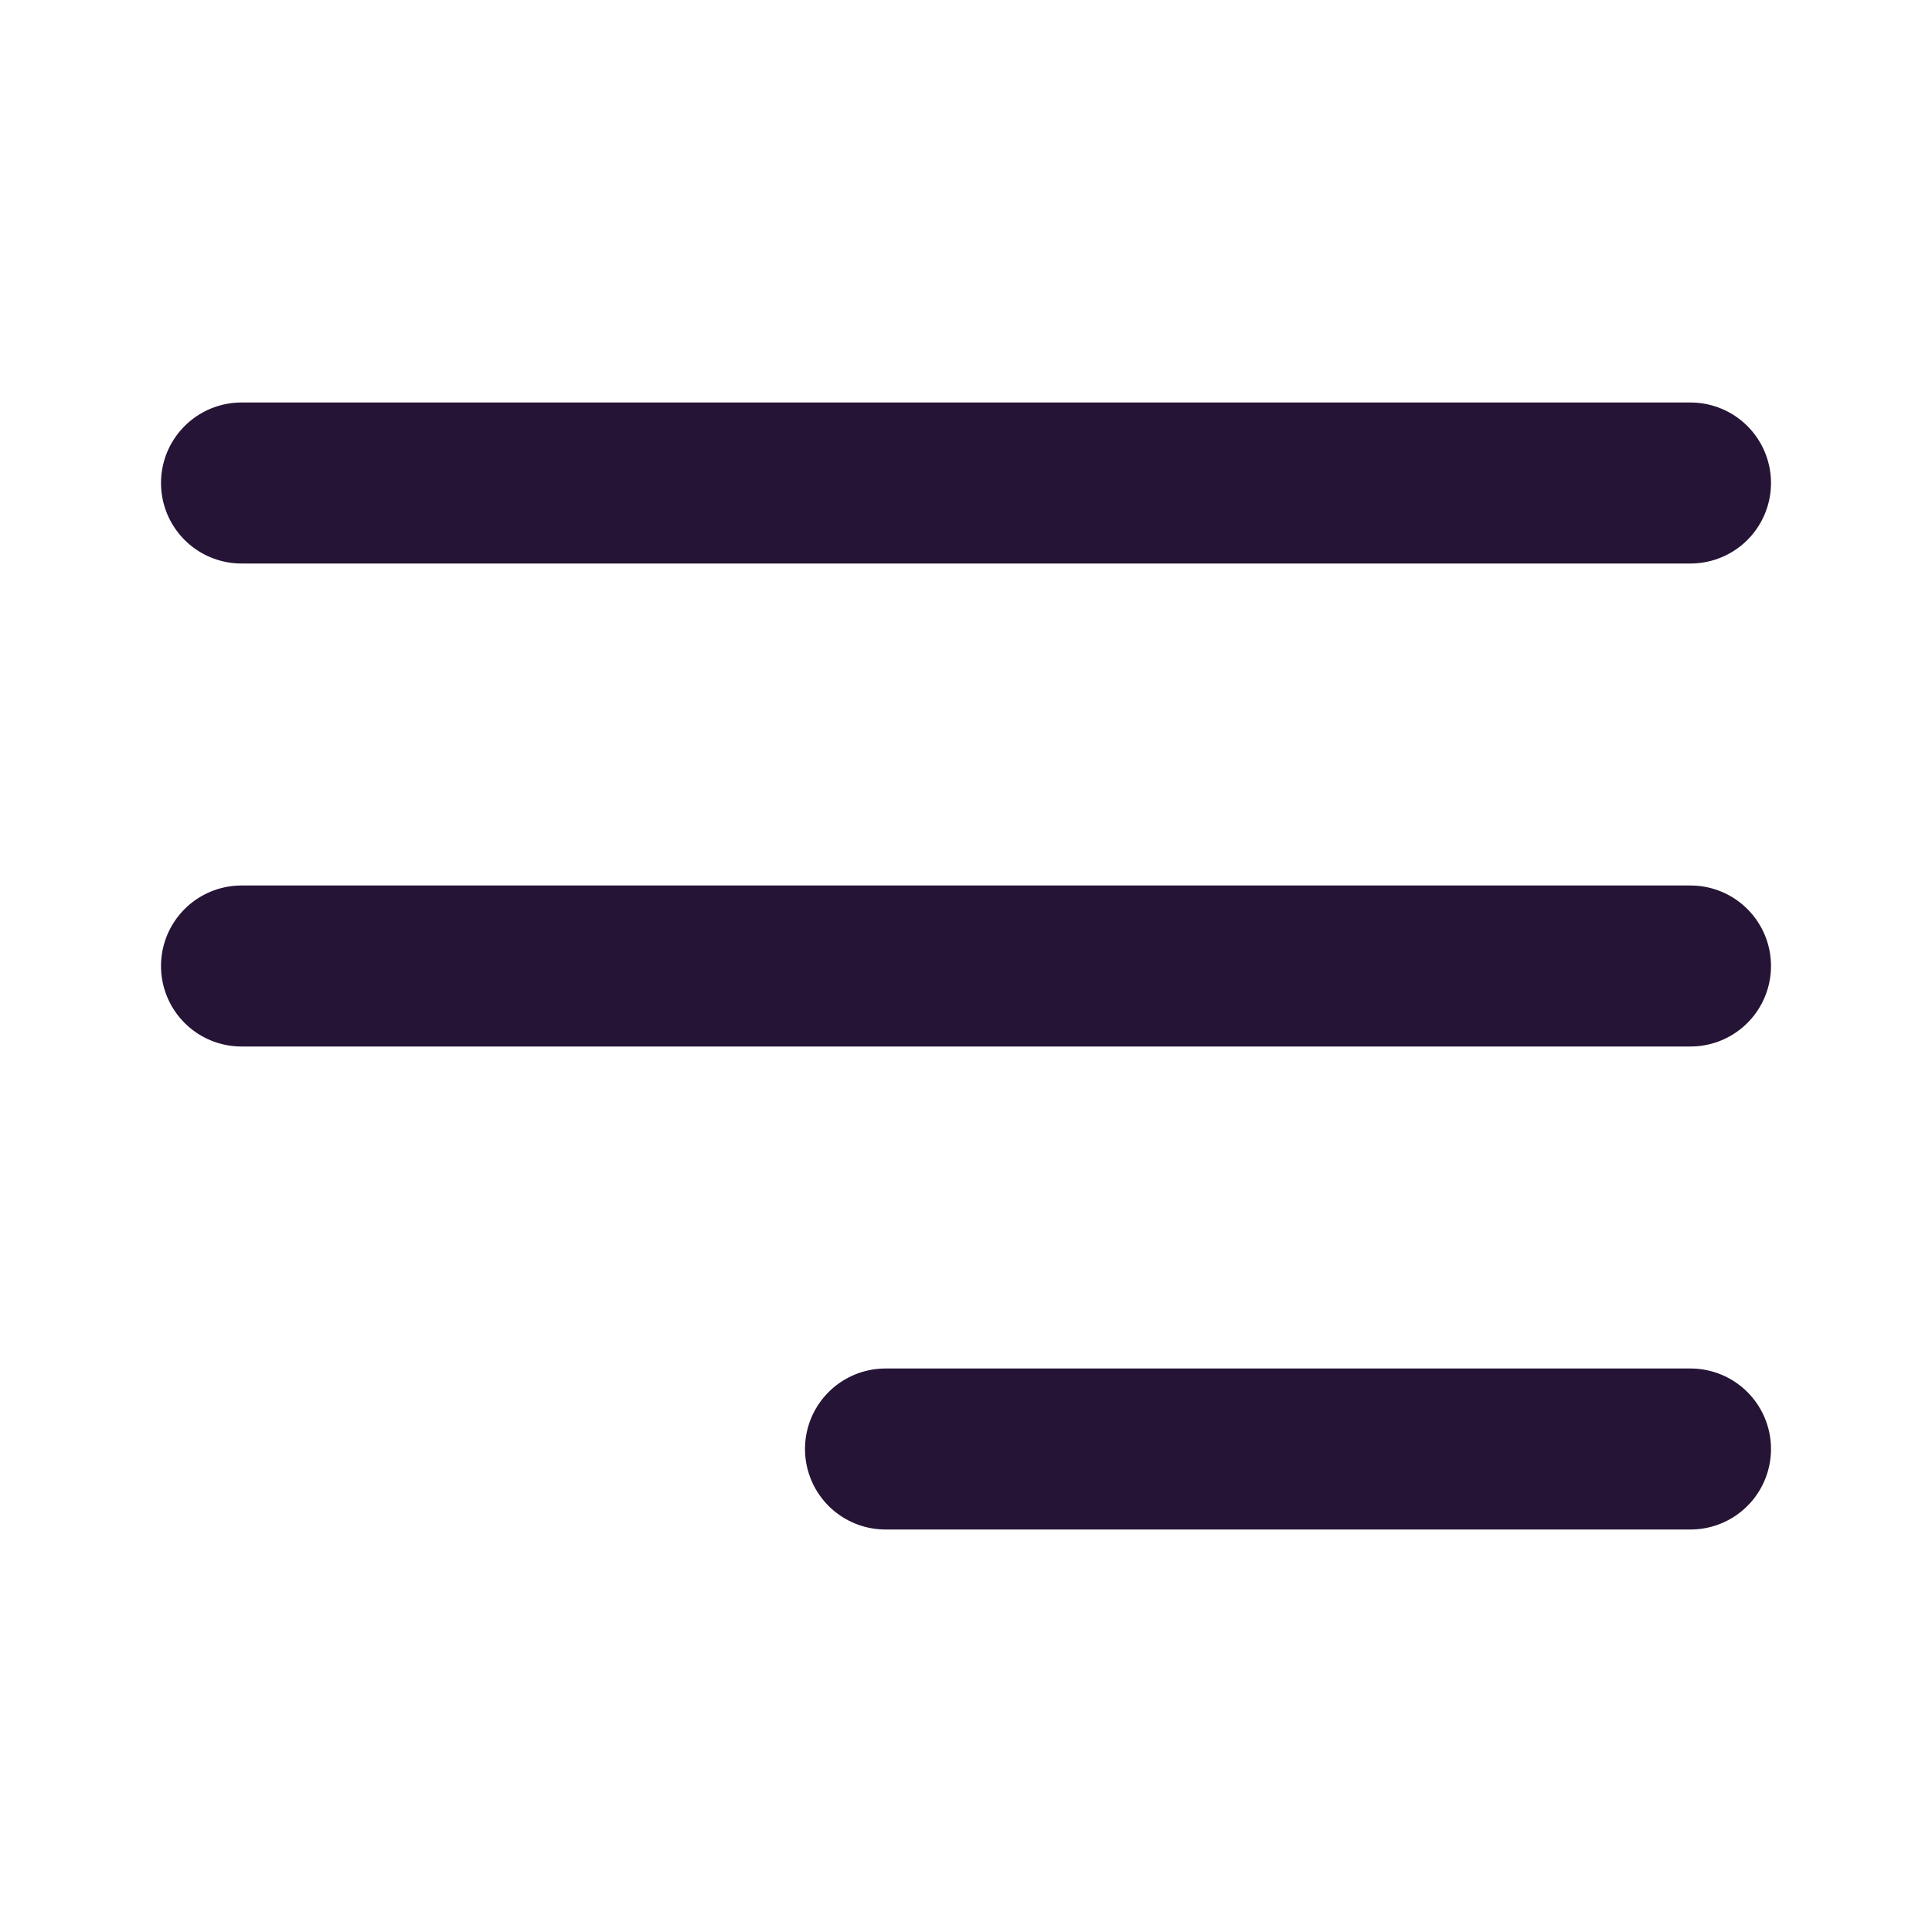
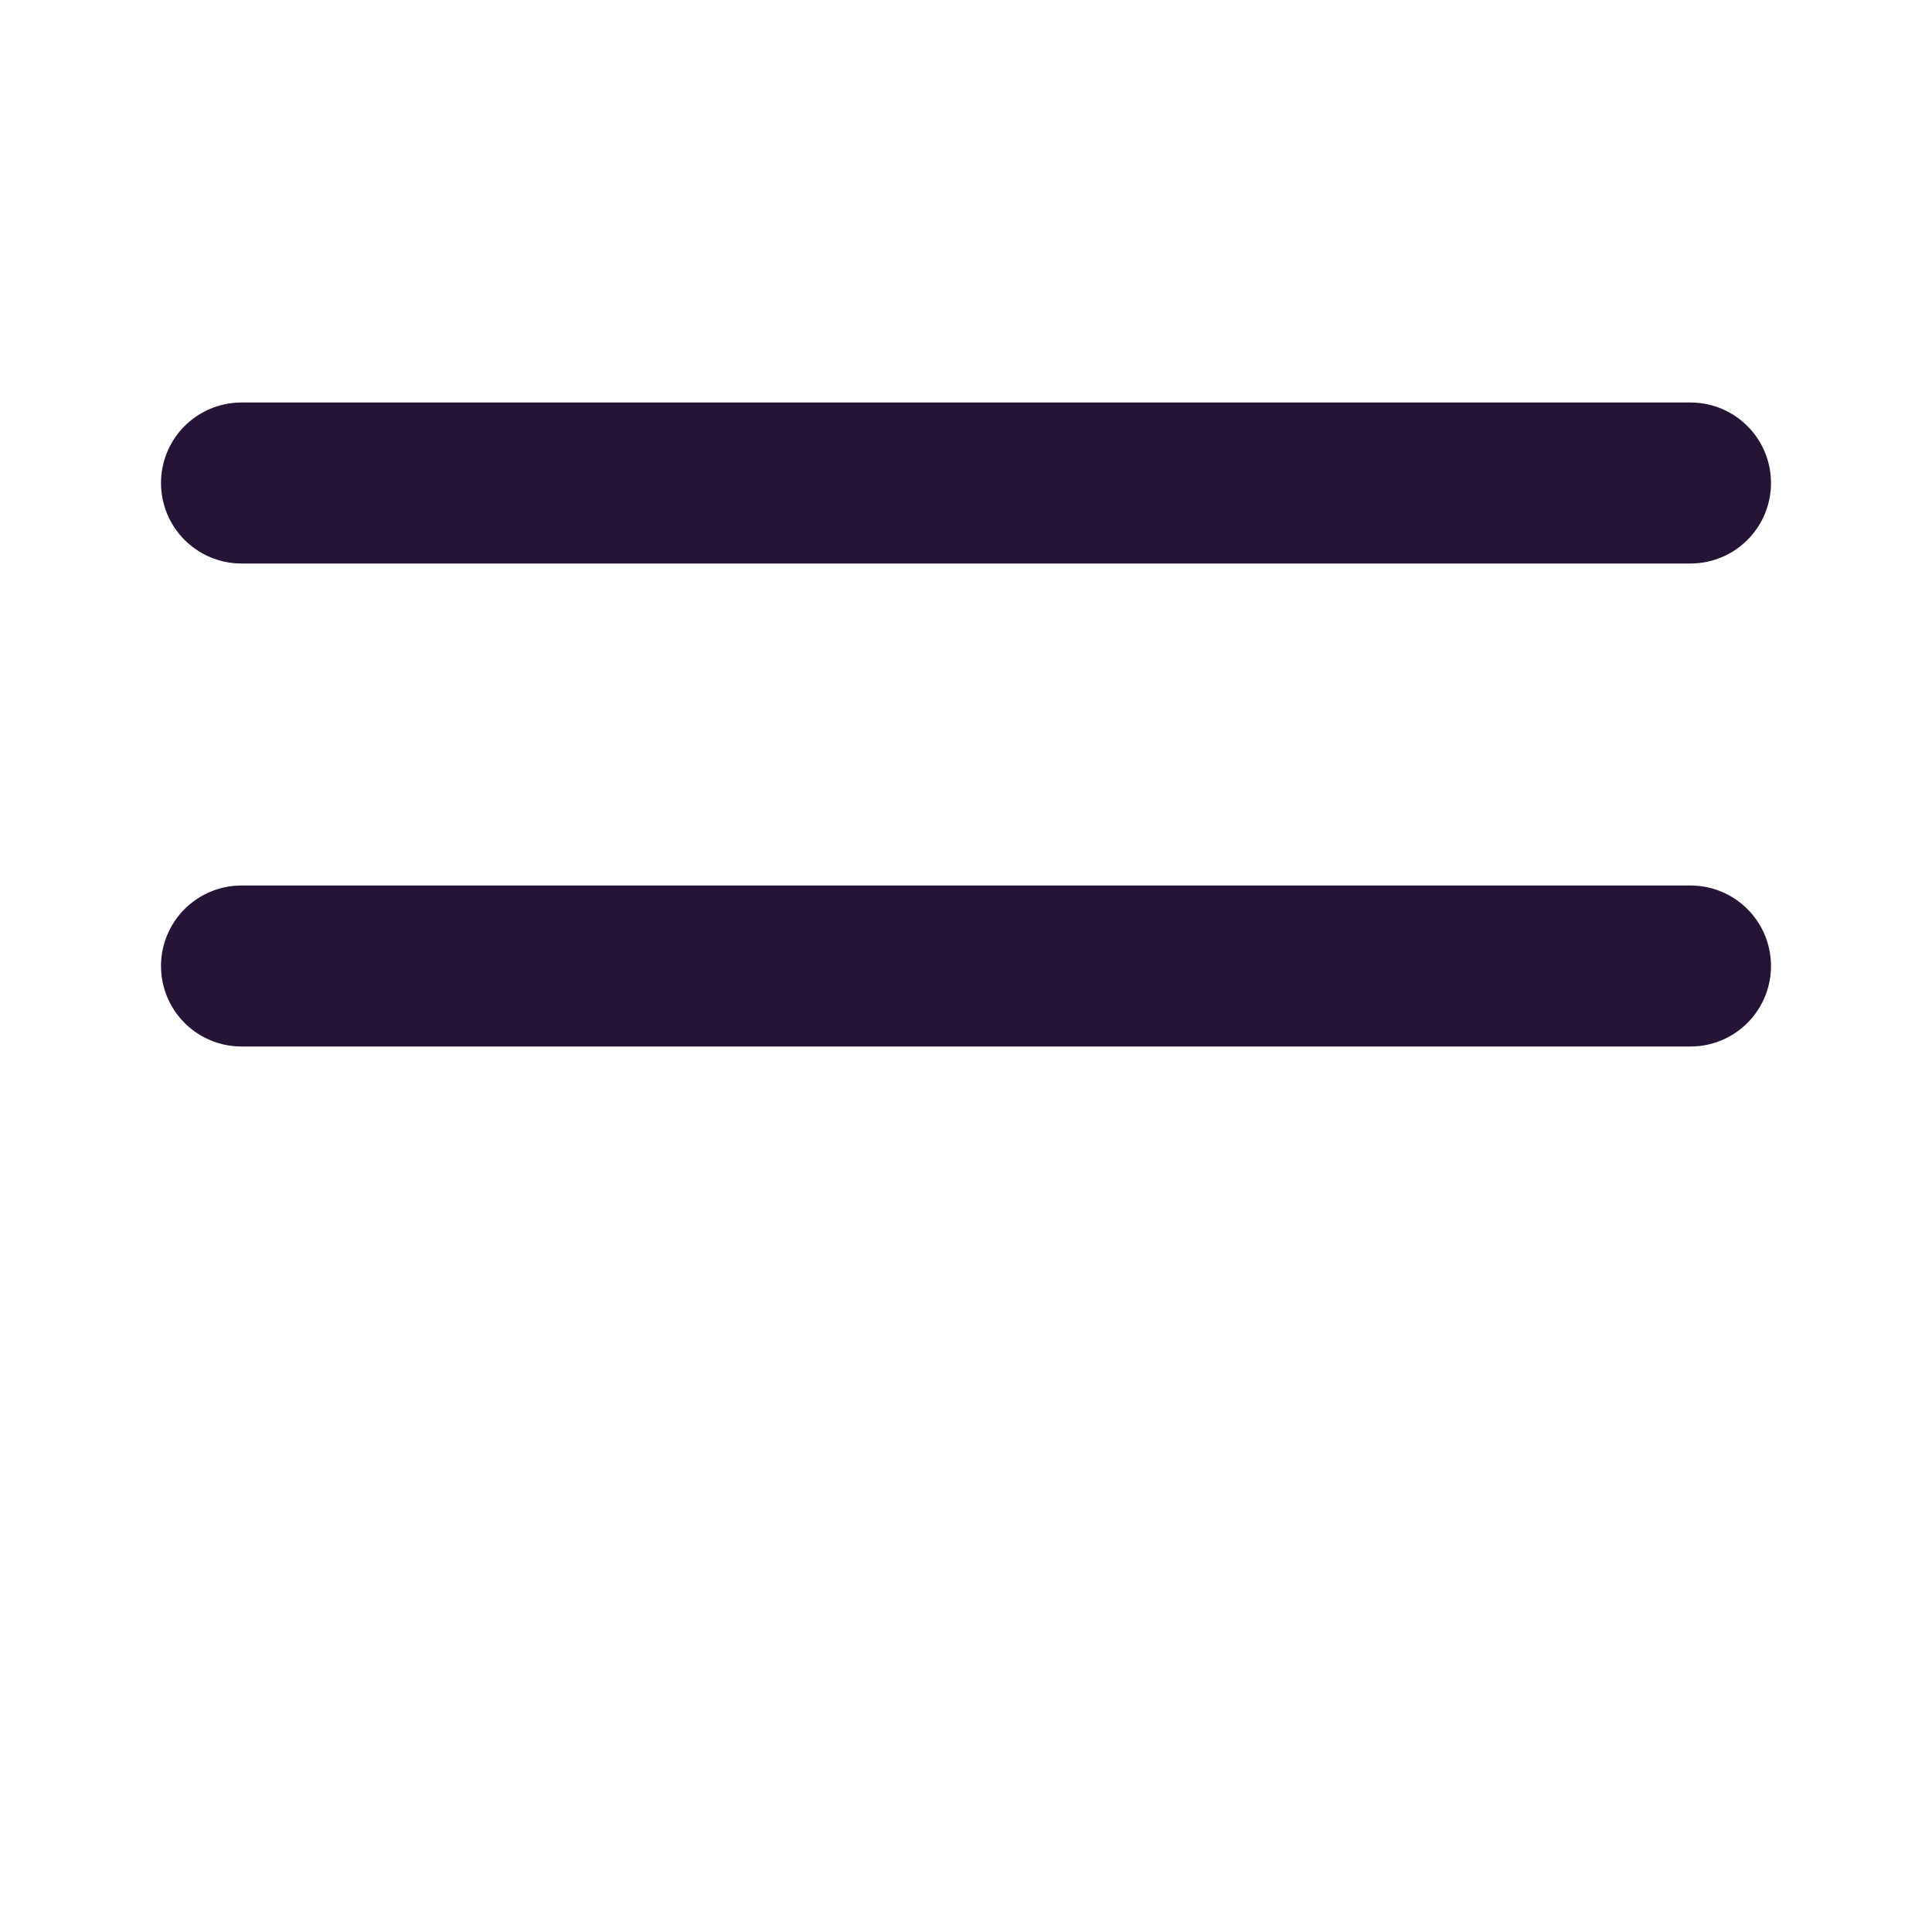
<svg xmlns="http://www.w3.org/2000/svg" width="24" height="24" viewBox="0 0 24 24" fill="none">
  <path d="M3 6H21" stroke="#251435" stroke-width="2" stroke-linecap="round" />
-   <path d="M11 18L21 18" stroke="#251435" stroke-width="2" stroke-linecap="round" />
  <path d="M3 12H21" stroke="#251435" stroke-width="2" stroke-linecap="round" />
</svg>